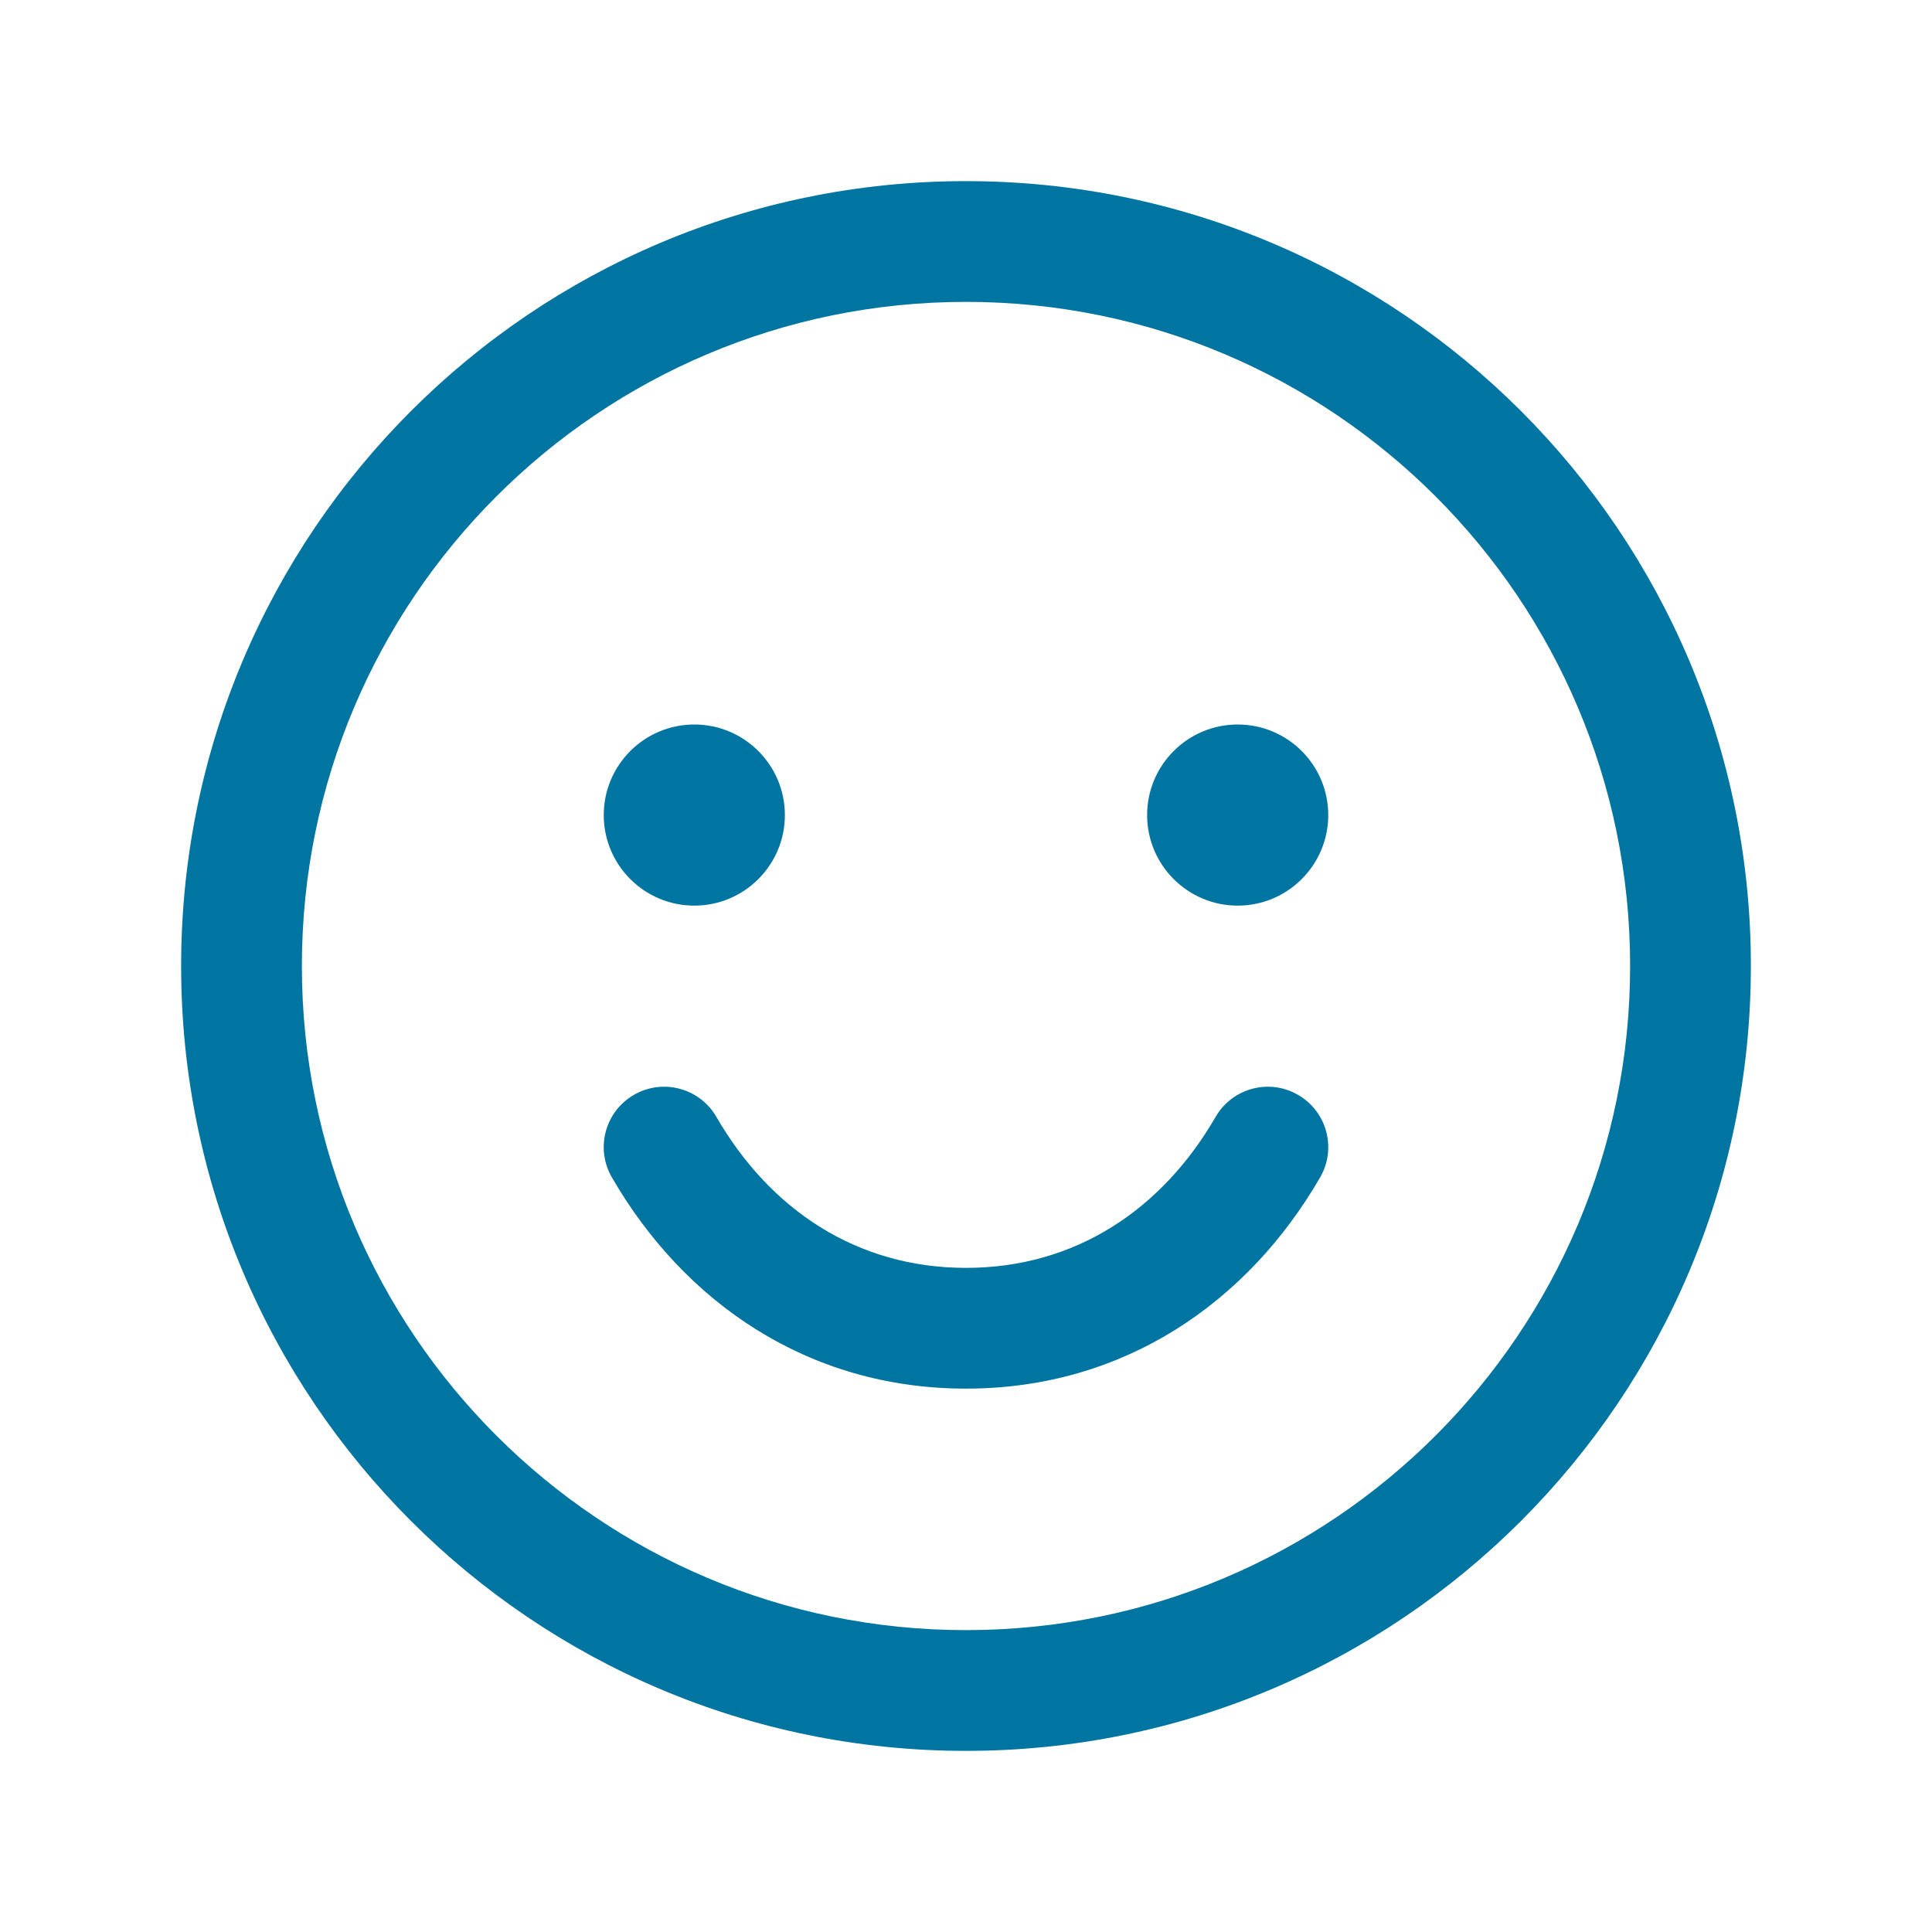
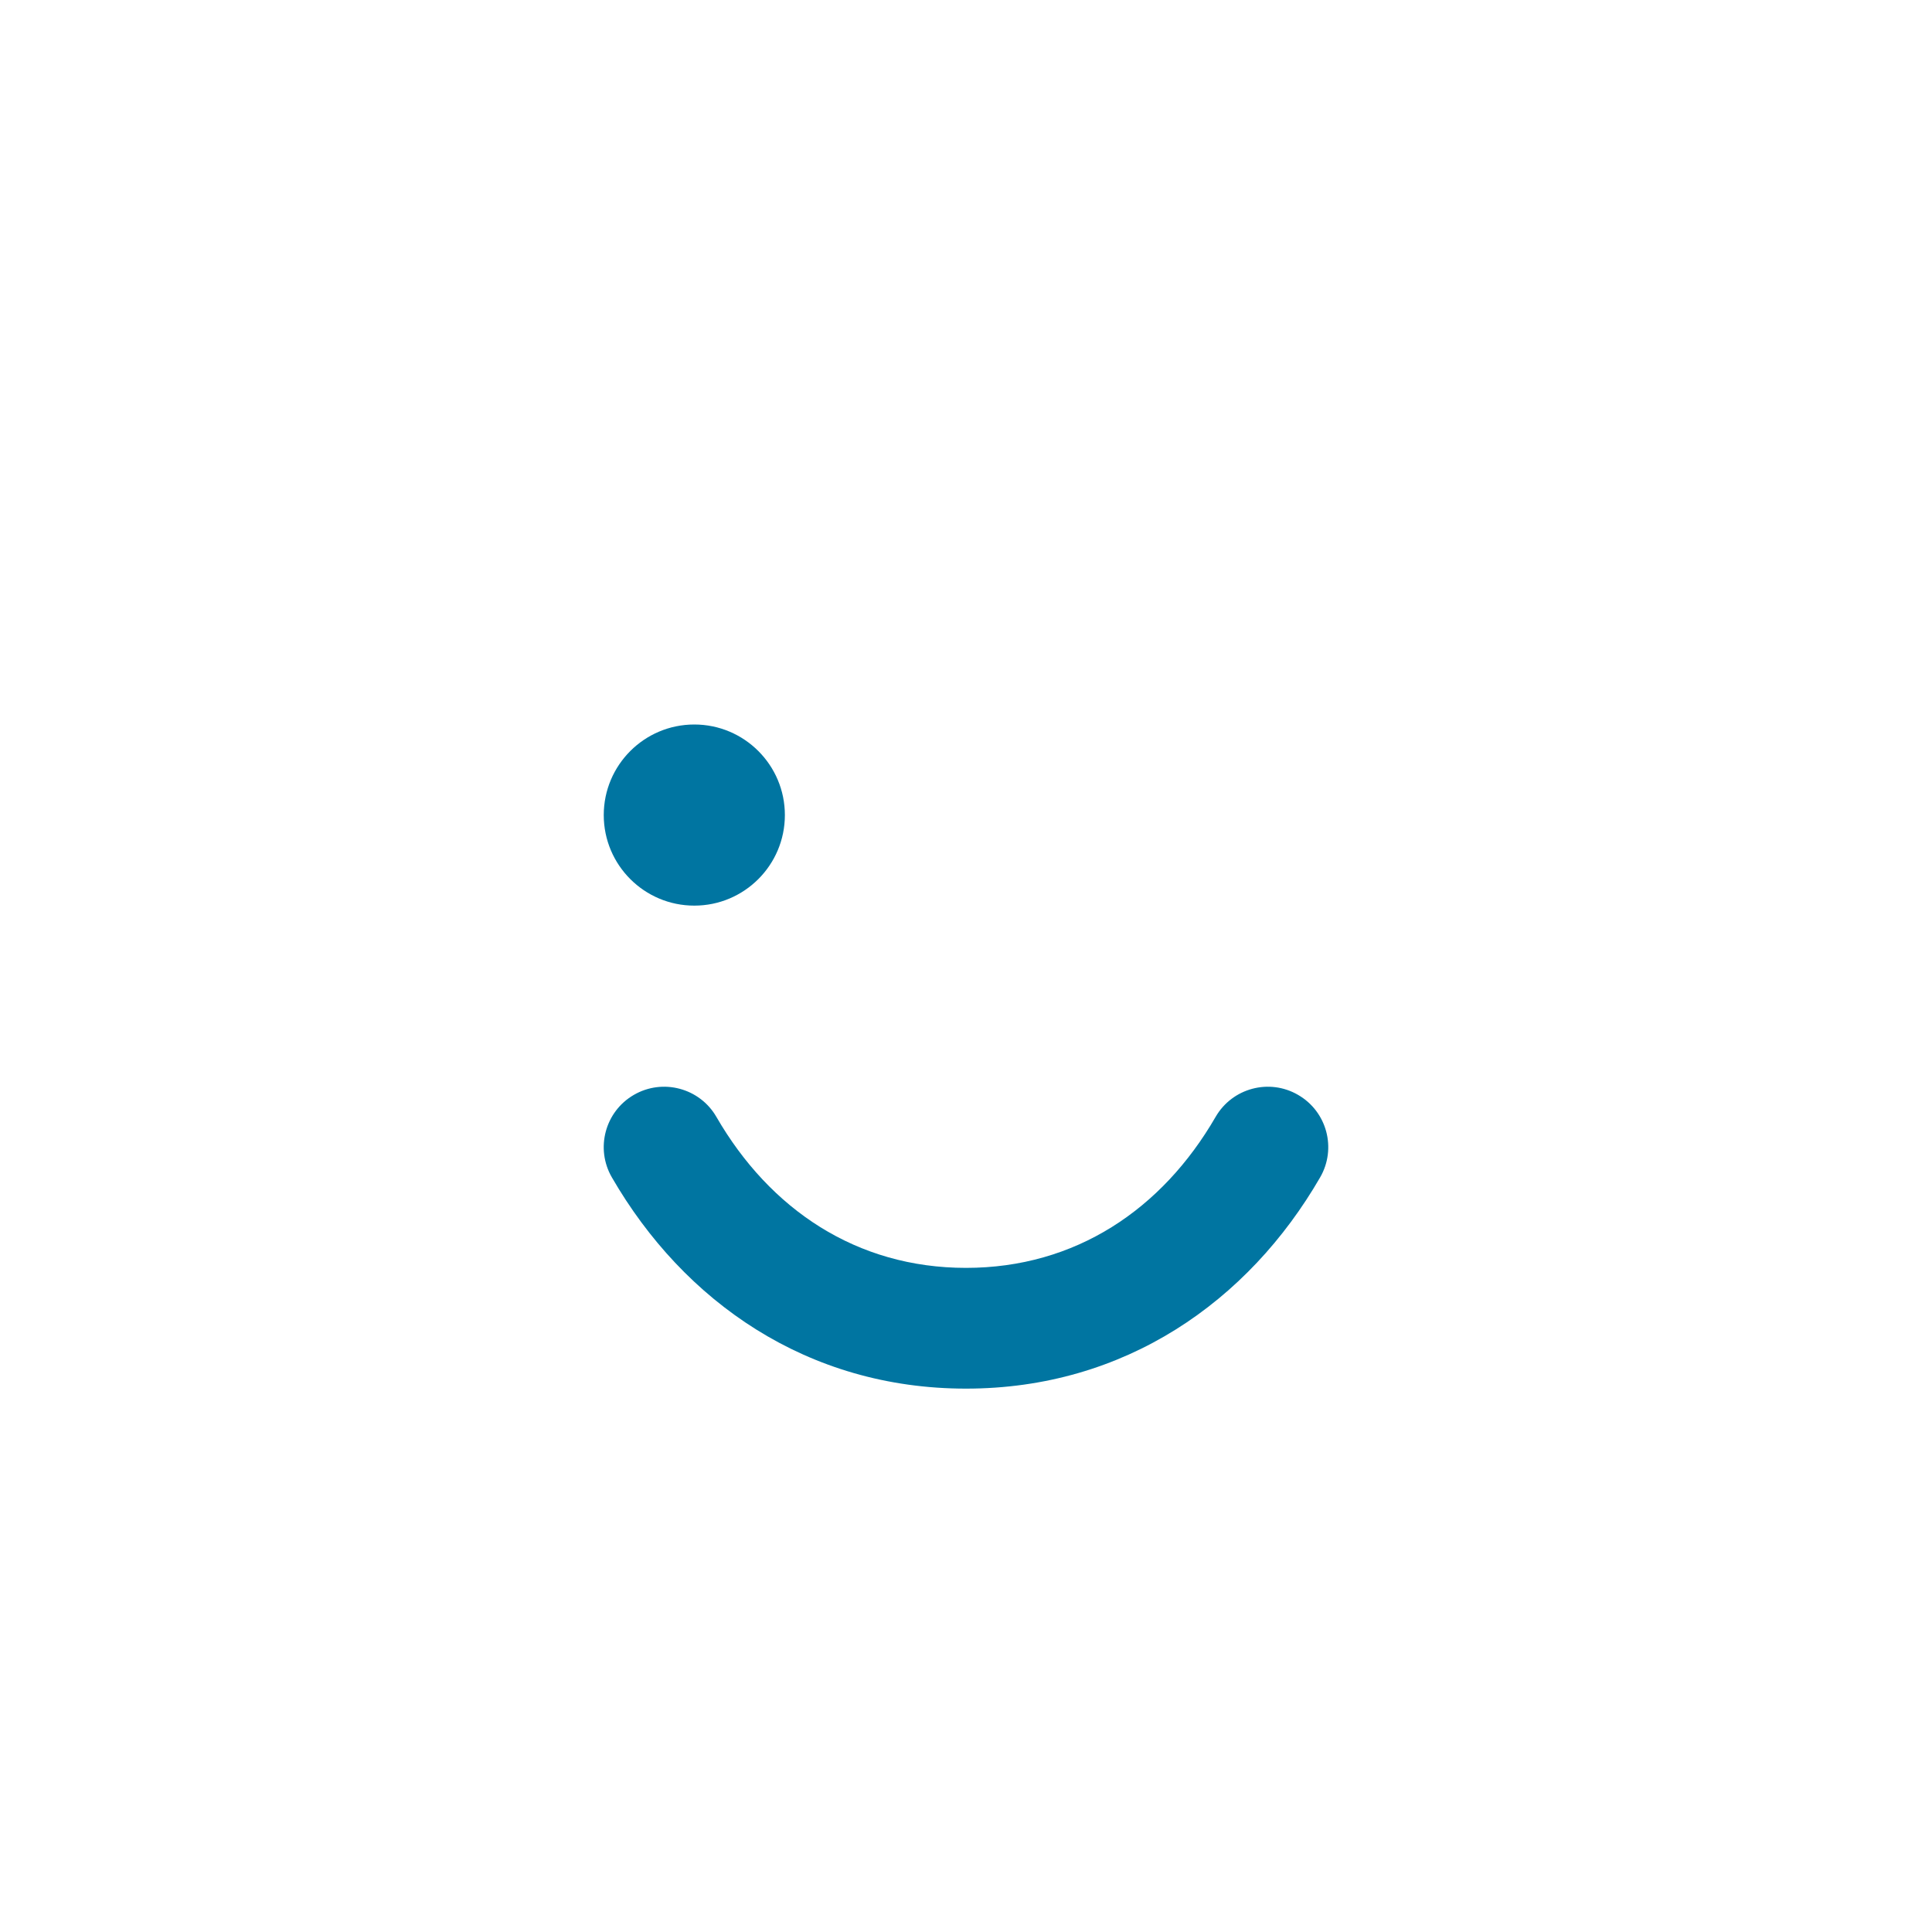
<svg xmlns="http://www.w3.org/2000/svg" width="24" height="24" viewBox="0 0 24 24" fill="none">
  <g id="SemplicitÃ ">
    <g id="Vector">
-       <path fill-rule="evenodd" clip-rule="evenodd" d="M12 3.75C7.444 3.75 3.75 7.444 3.75 12C3.75 16.556 7.444 20.25 12 20.25C16.556 20.25 20.25 16.556 20.25 12C20.25 7.444 16.556 3.75 12 3.75ZM2.25 12C2.25 6.615 6.615 2.25 12 2.25C17.385 2.25 21.75 6.615 21.75 12C21.75 17.385 17.385 21.75 12 21.75C6.615 21.75 2.25 17.385 2.25 12Z" fill="#0075A1" />
      <path d="M8.625 11.25C9.246 11.25 9.75 10.746 9.75 10.125C9.75 9.504 9.246 9 8.625 9C8.004 9 7.5 9.504 7.5 10.125C7.5 10.746 8.004 11.25 8.625 11.25Z" fill="#0075A1" />
-       <path d="M15.375 11.25C15.996 11.25 16.5 10.746 16.5 10.125C16.5 9.504 15.996 9 15.375 9C14.754 9 14.25 9.504 14.25 10.125C14.25 10.746 14.754 11.25 15.375 11.25Z" fill="#0075A1" />
      <path fill-rule="evenodd" clip-rule="evenodd" d="M7.874 13.601C8.233 13.393 8.692 13.516 8.899 13.874C9.564 15.024 10.641 15.75 12 15.75C13.359 15.75 14.436 15.024 15.101 13.874C15.308 13.516 15.767 13.393 16.125 13.601C16.484 13.808 16.607 14.267 16.399 14.626C15.508 16.167 13.973 17.25 12 17.25C10.027 17.25 8.492 16.167 7.601 14.626C7.393 14.267 7.516 13.808 7.874 13.601Z" fill="#0075A1" />
    </g>
  </g>
</svg>